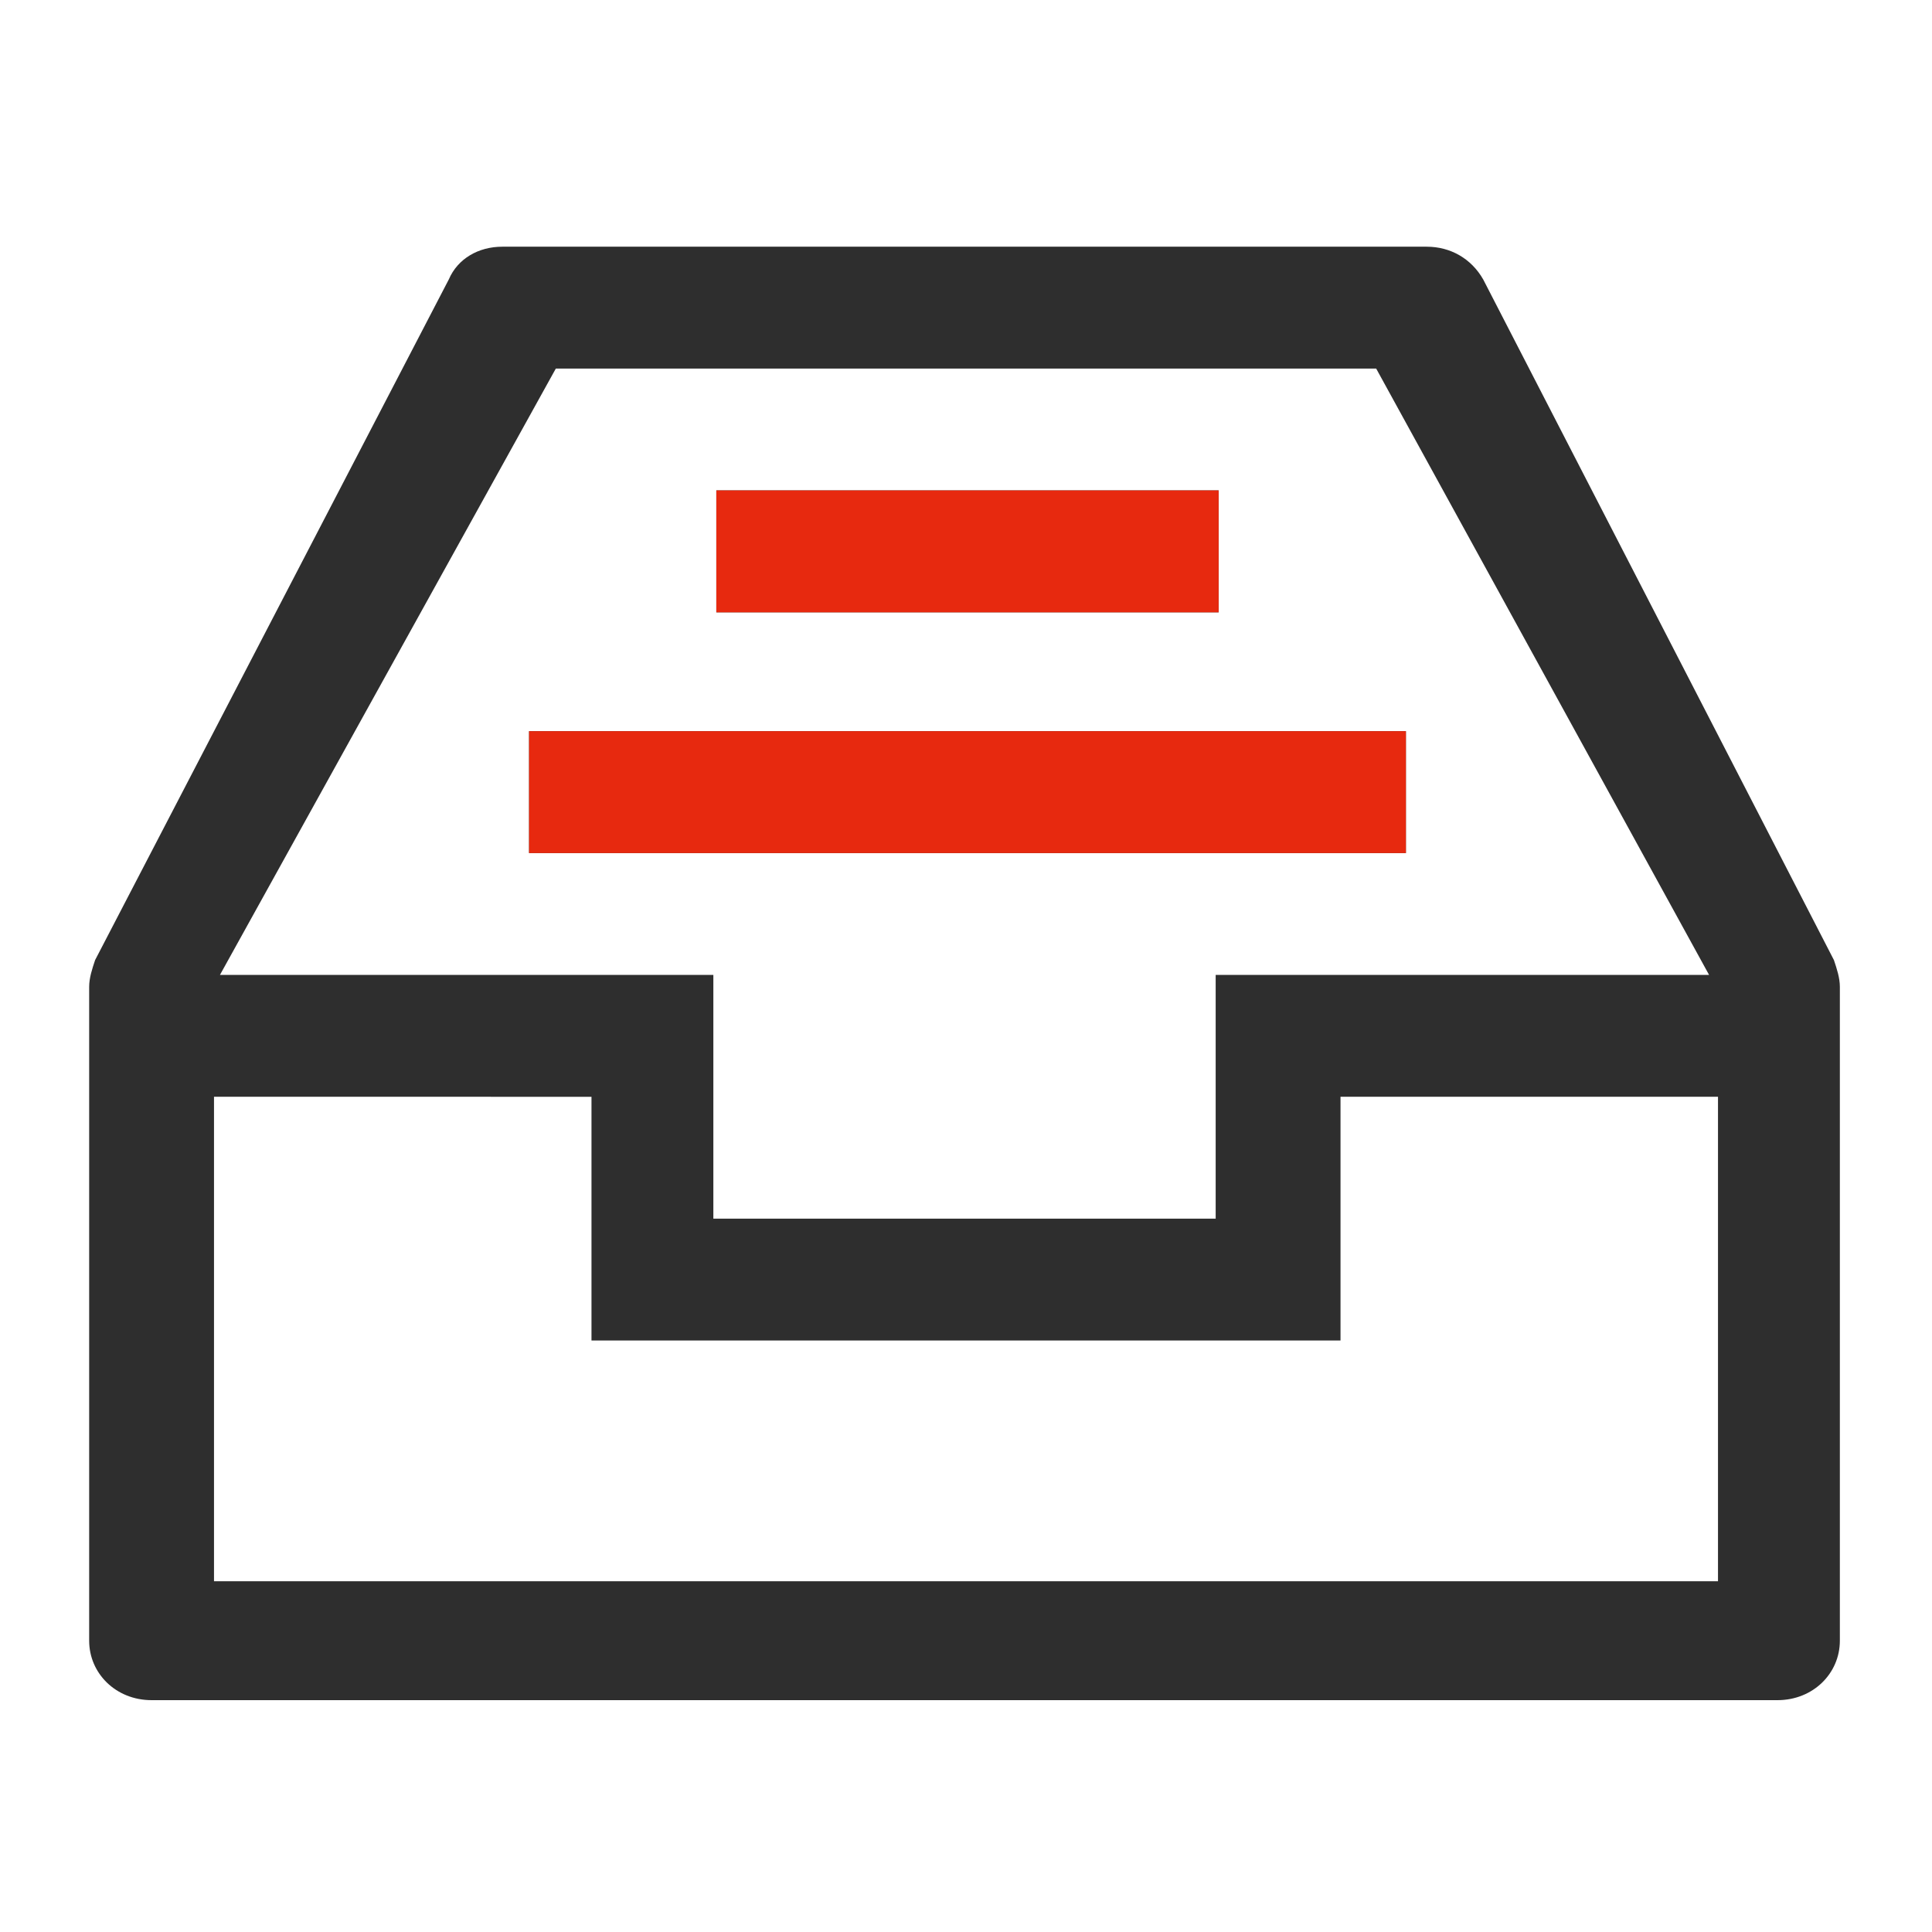
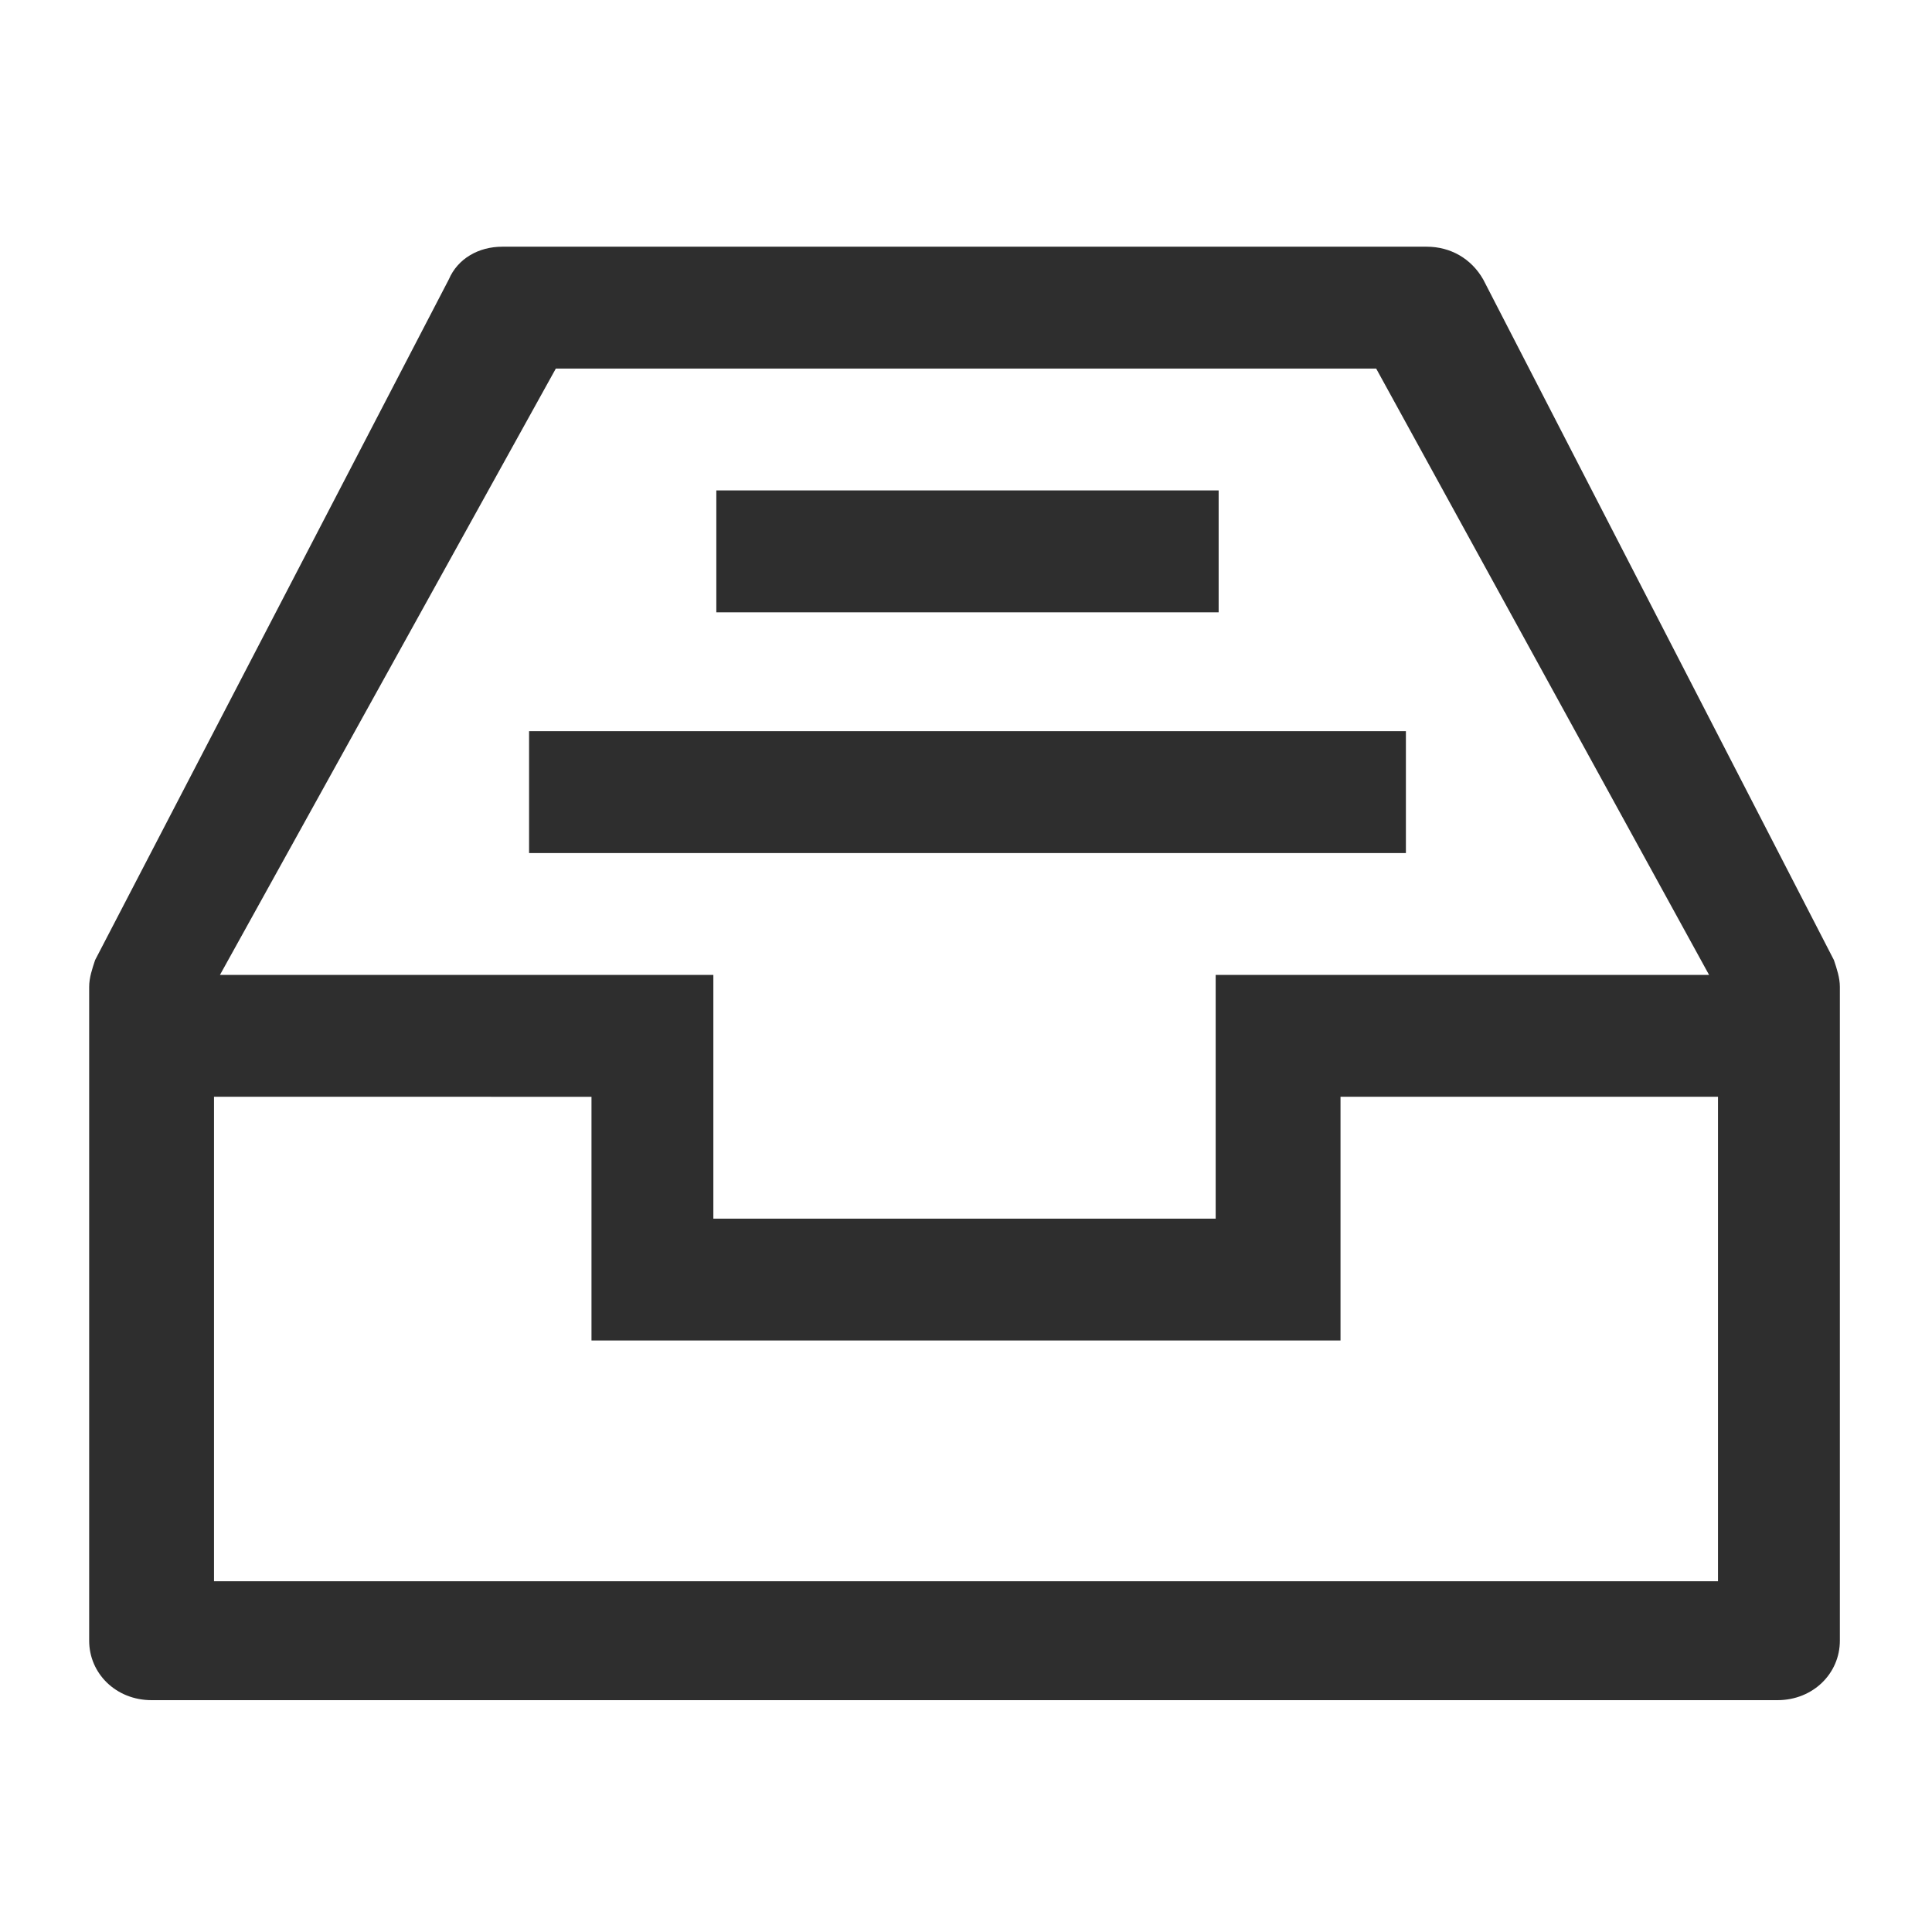
<svg xmlns="http://www.w3.org/2000/svg" version="1.1" id="图层_1" x="0px" y="0px" viewBox="0 0 65 65" style="enable-background:new 0 0 65 65;" xml:space="preserve">
  <style type="text/css">
	.st0{fill:#2E2E2E;}
	.st1{fill:#E7290F;}
</style>
  <path class="st0" d="M17.8,24.6h29.5v4.1H17.8V24.6z M24.1,16.5h16.9v4.1H24.1V16.5z M7.4,32.8h16.6V41h16.9v-8.2h16.6L46.3,12.4  H18.7L7.4,32.8z M57.8,36.9H45.1v8.2H19.9v-8.2H7.2v16.3h50.6V36.9z M16.9,8.3h31.1c0.8,0,1.5,0.4,1.9,1.1l11.8,22.9  c0.1,0.3,0.2,0.6,0.2,0.9v22c0,1.1-0.9,2-2.1,2H5.1c-1.2,0-2.1-0.9-2.1-2v-22c0-0.3,0.1-0.6,0.2-0.9L15.1,9.4  C15.4,8.7,16.1,8.3,16.9,8.3L16.9,8.3z M16.9,8.3" />
-   <path class="st1" d="M17.8,24.6h29.5v4.1H17.8V24.6z M24.1,16.5h16.9v4.1H24.1V16.5z" />
</svg>